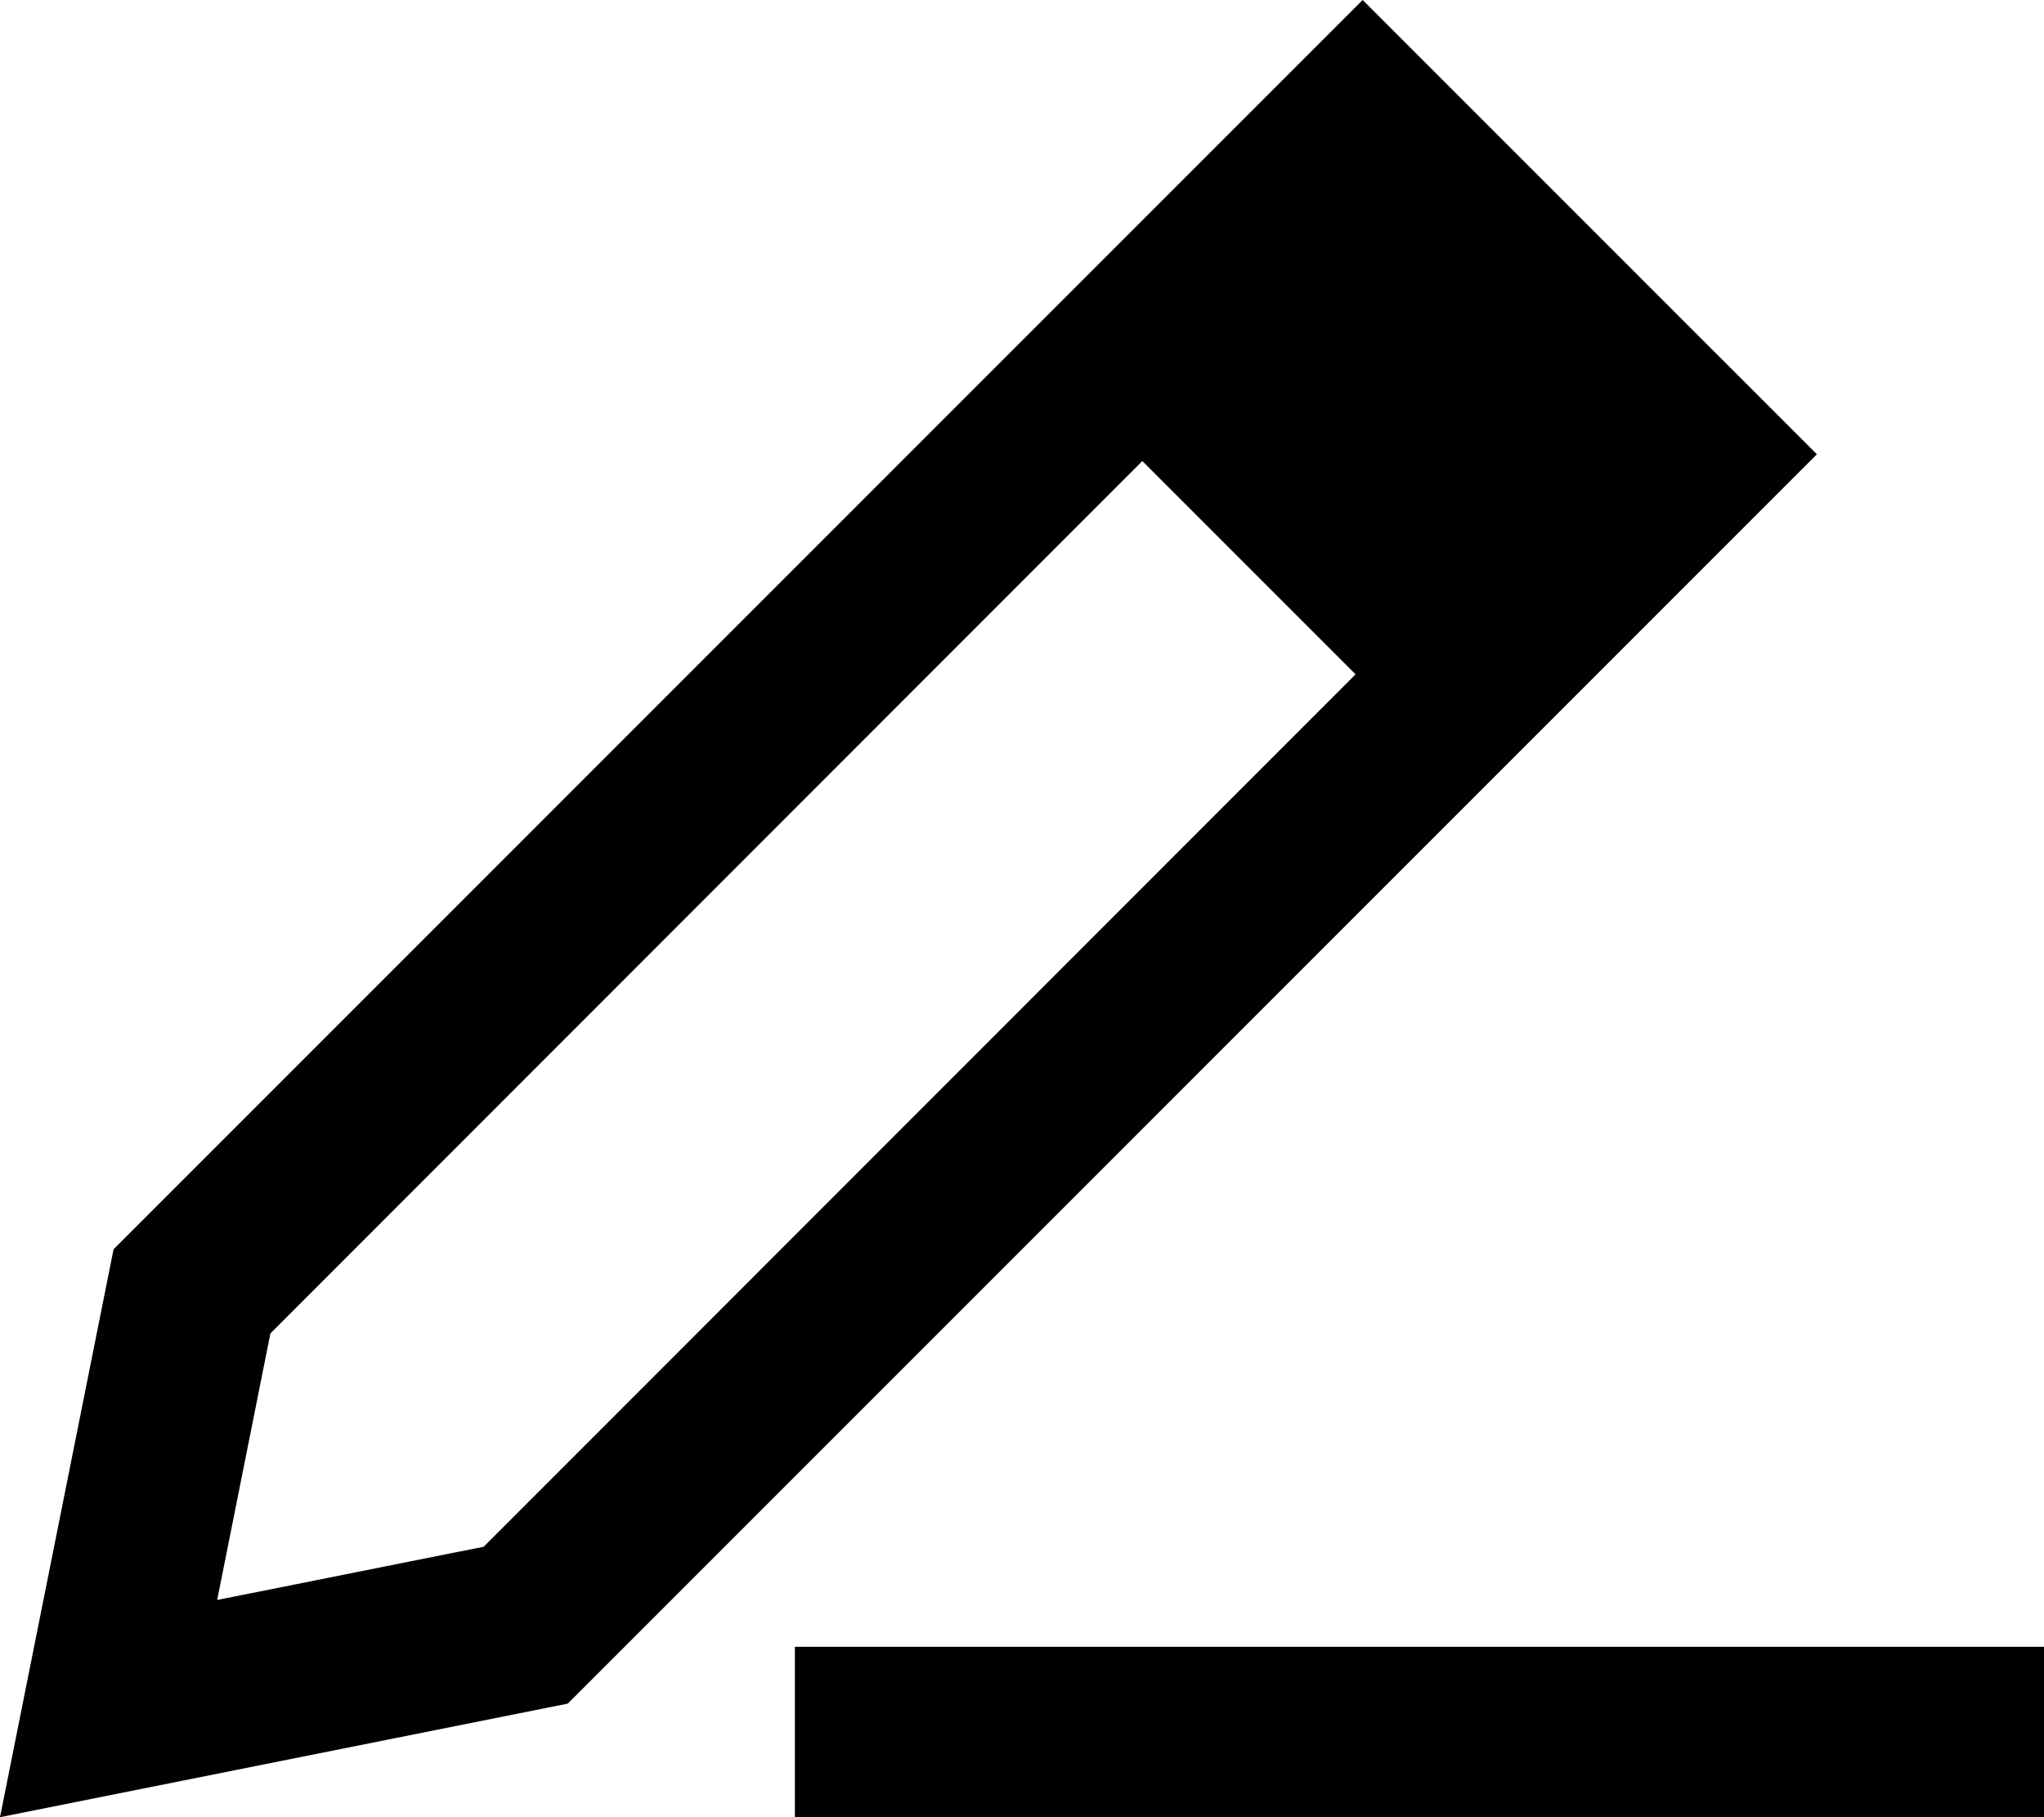
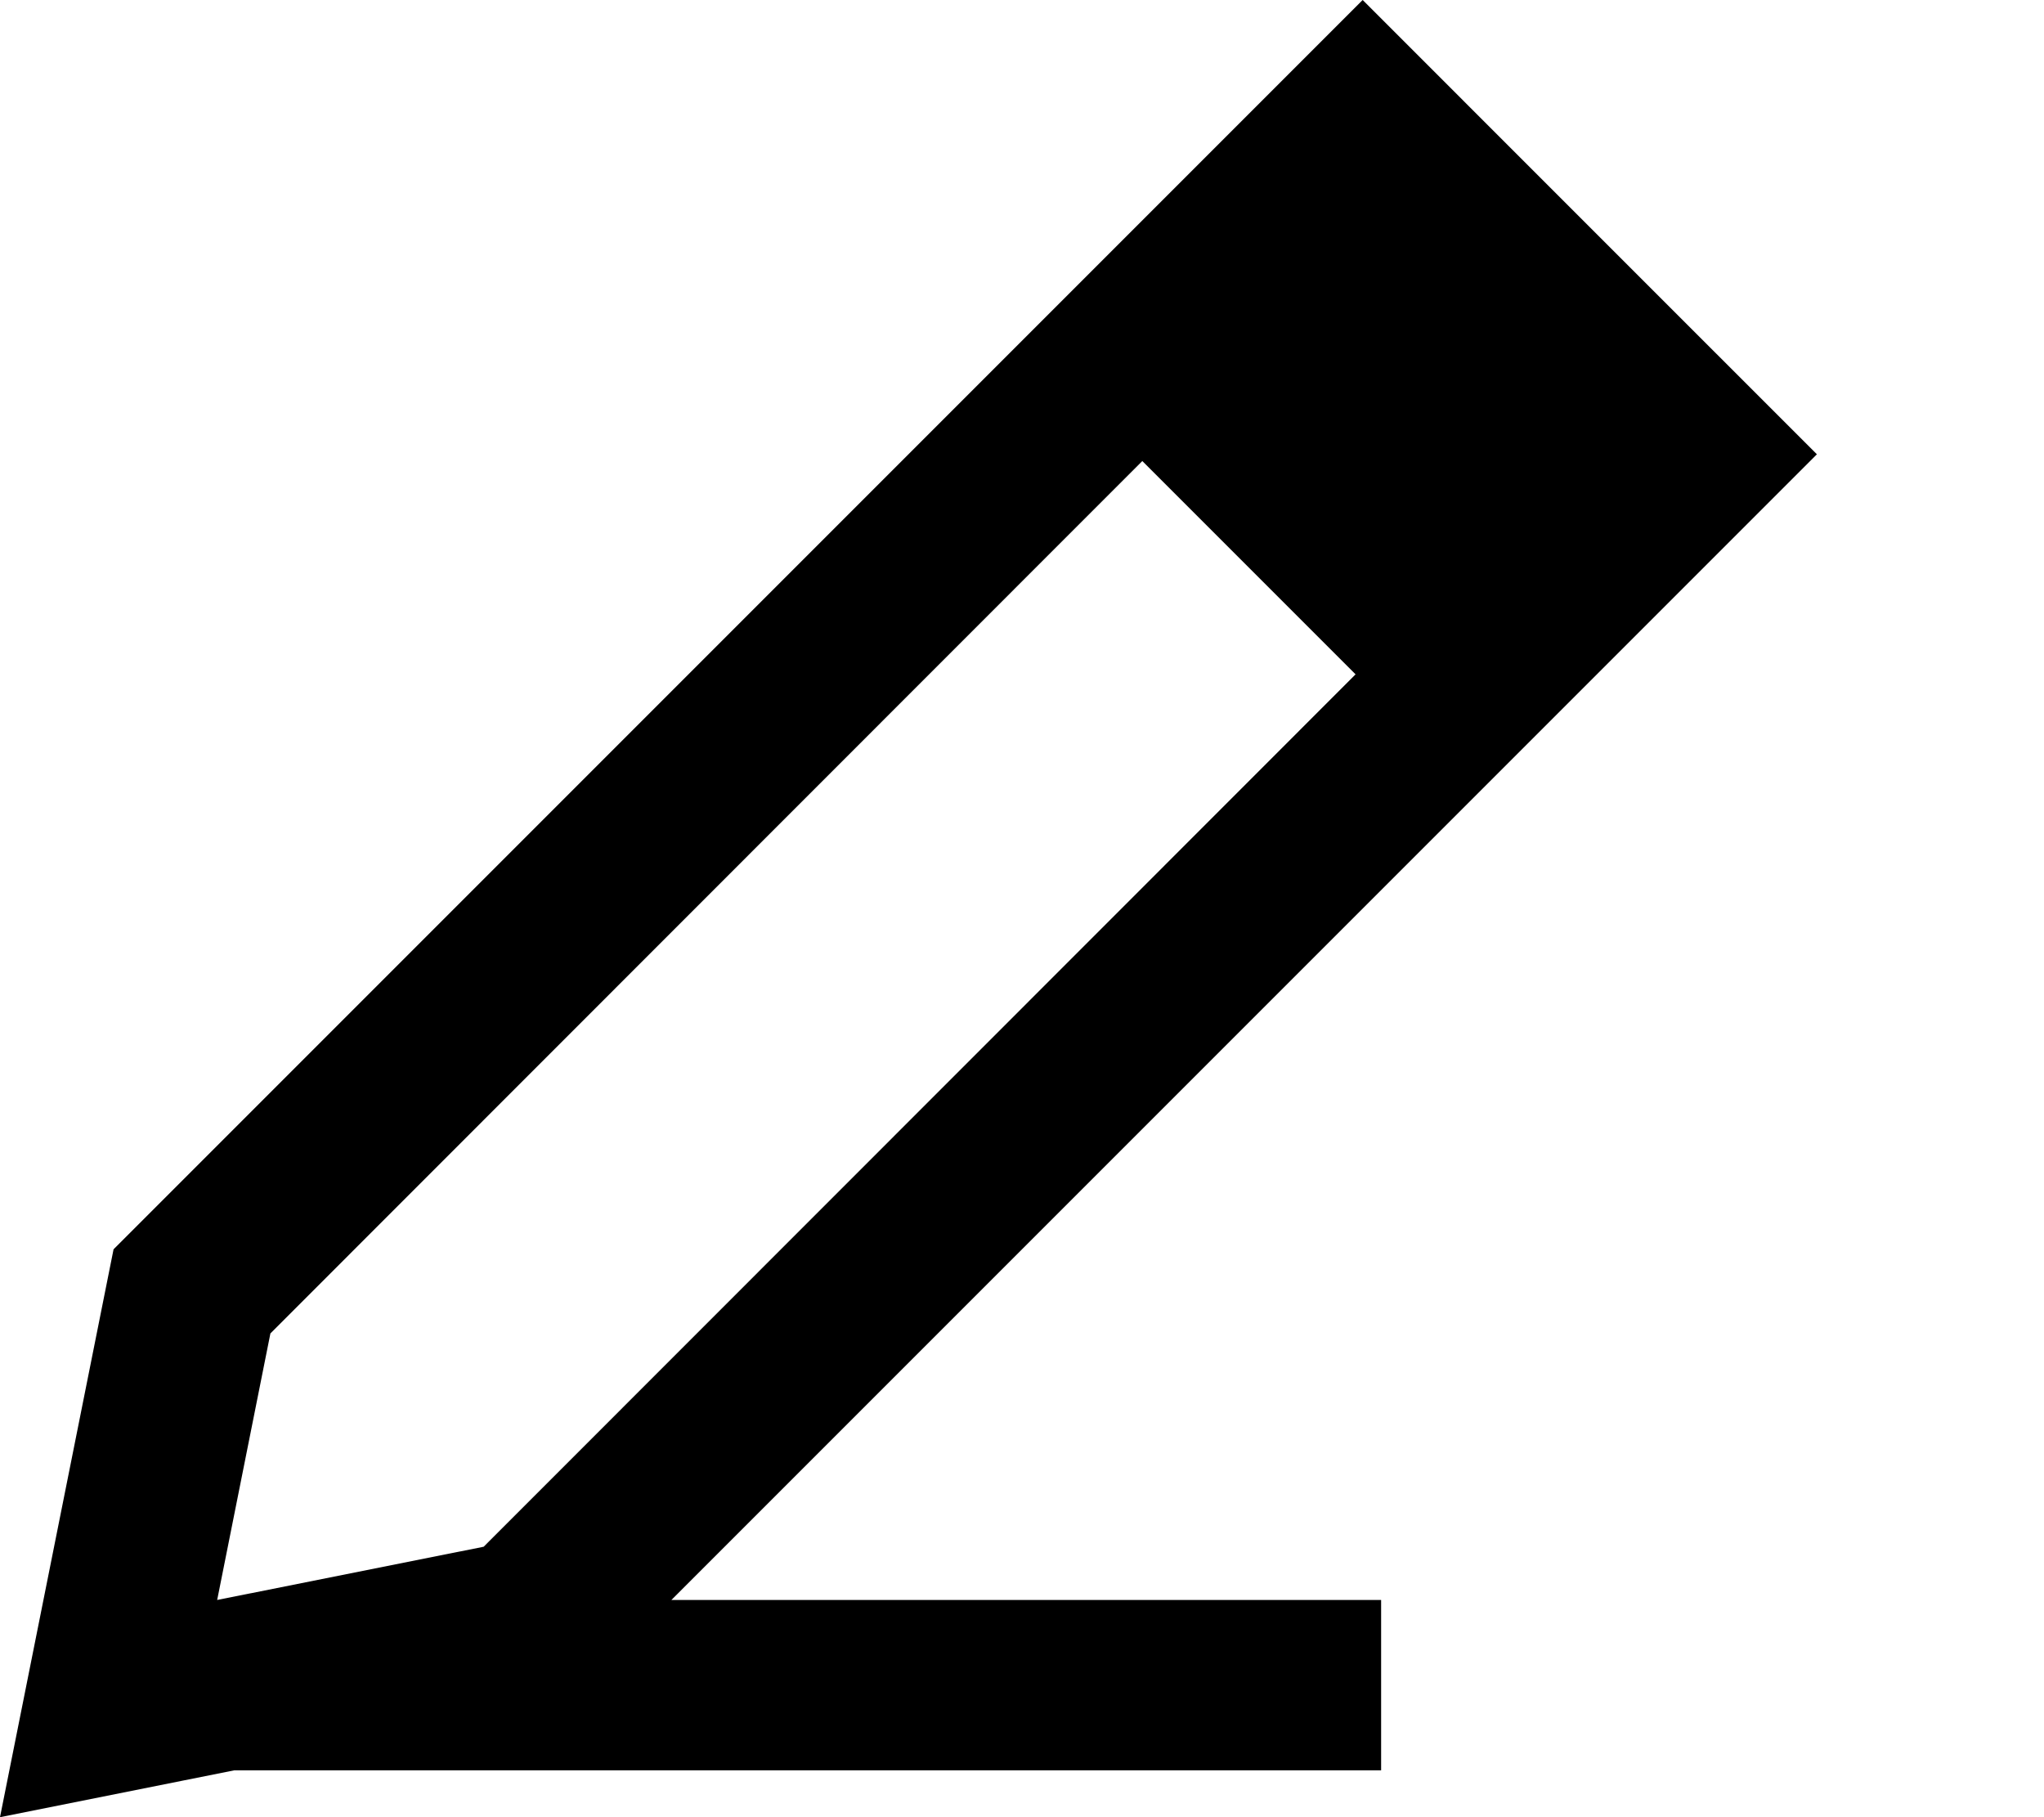
<svg xmlns="http://www.w3.org/2000/svg" viewBox="0 0 576 512">
-   <path d="M10.2 461L0 512l51-10.2L160 480 478.1 161.9 512 128 478.1 94.1 417.9 33.9 384 0 350.1 33.9 32 352 10.2 461zm51-10.2l15-75.1L321.9 129.9l60.1 60.1L136.3 435.8l-75.1 15zM248 464l-24 0 0 48 24 0 304 0 24 0 0-48-24 0-304 0z" />
+   <path d="M10.2 461L0 512l51-10.2L160 480 478.1 161.9 512 128 478.1 94.1 417.9 33.9 384 0 350.1 33.9 32 352 10.2 461zm51-10.2l15-75.1L321.9 129.9l60.1 60.1L136.3 435.8l-75.1 15zl-24 0 0 48 24 0 304 0 24 0 0-48-24 0-304 0z" />
</svg>